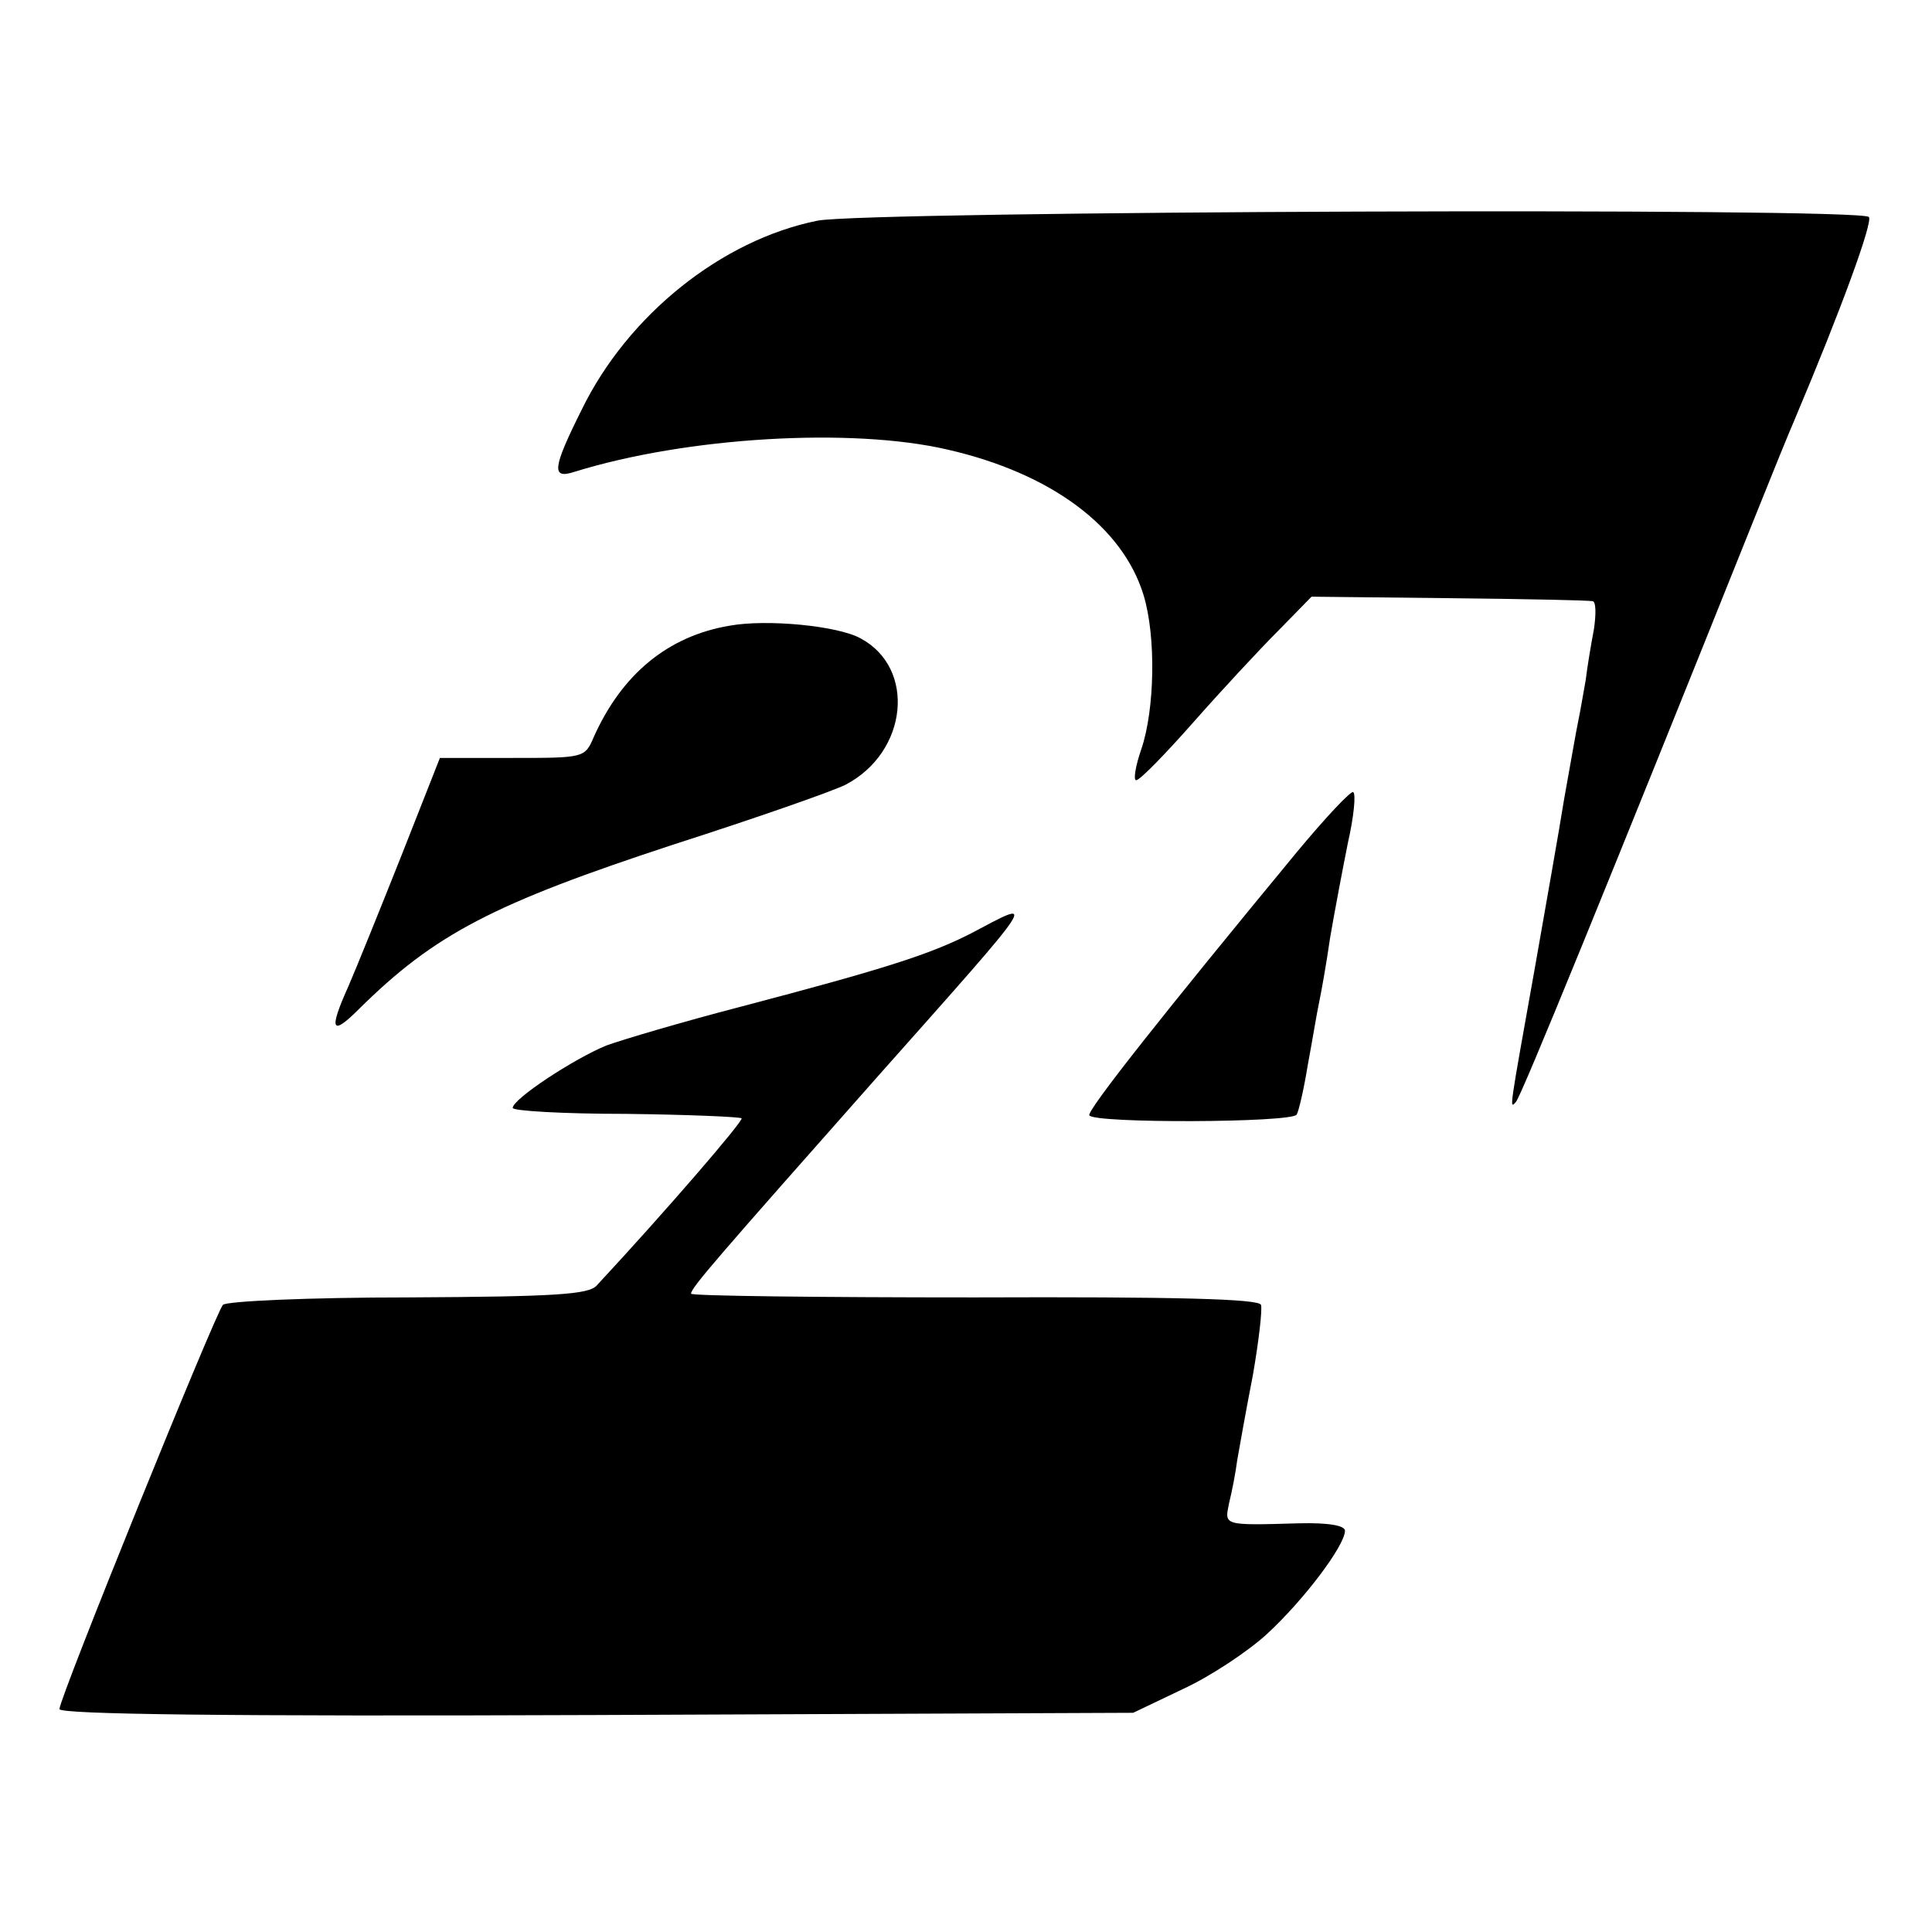
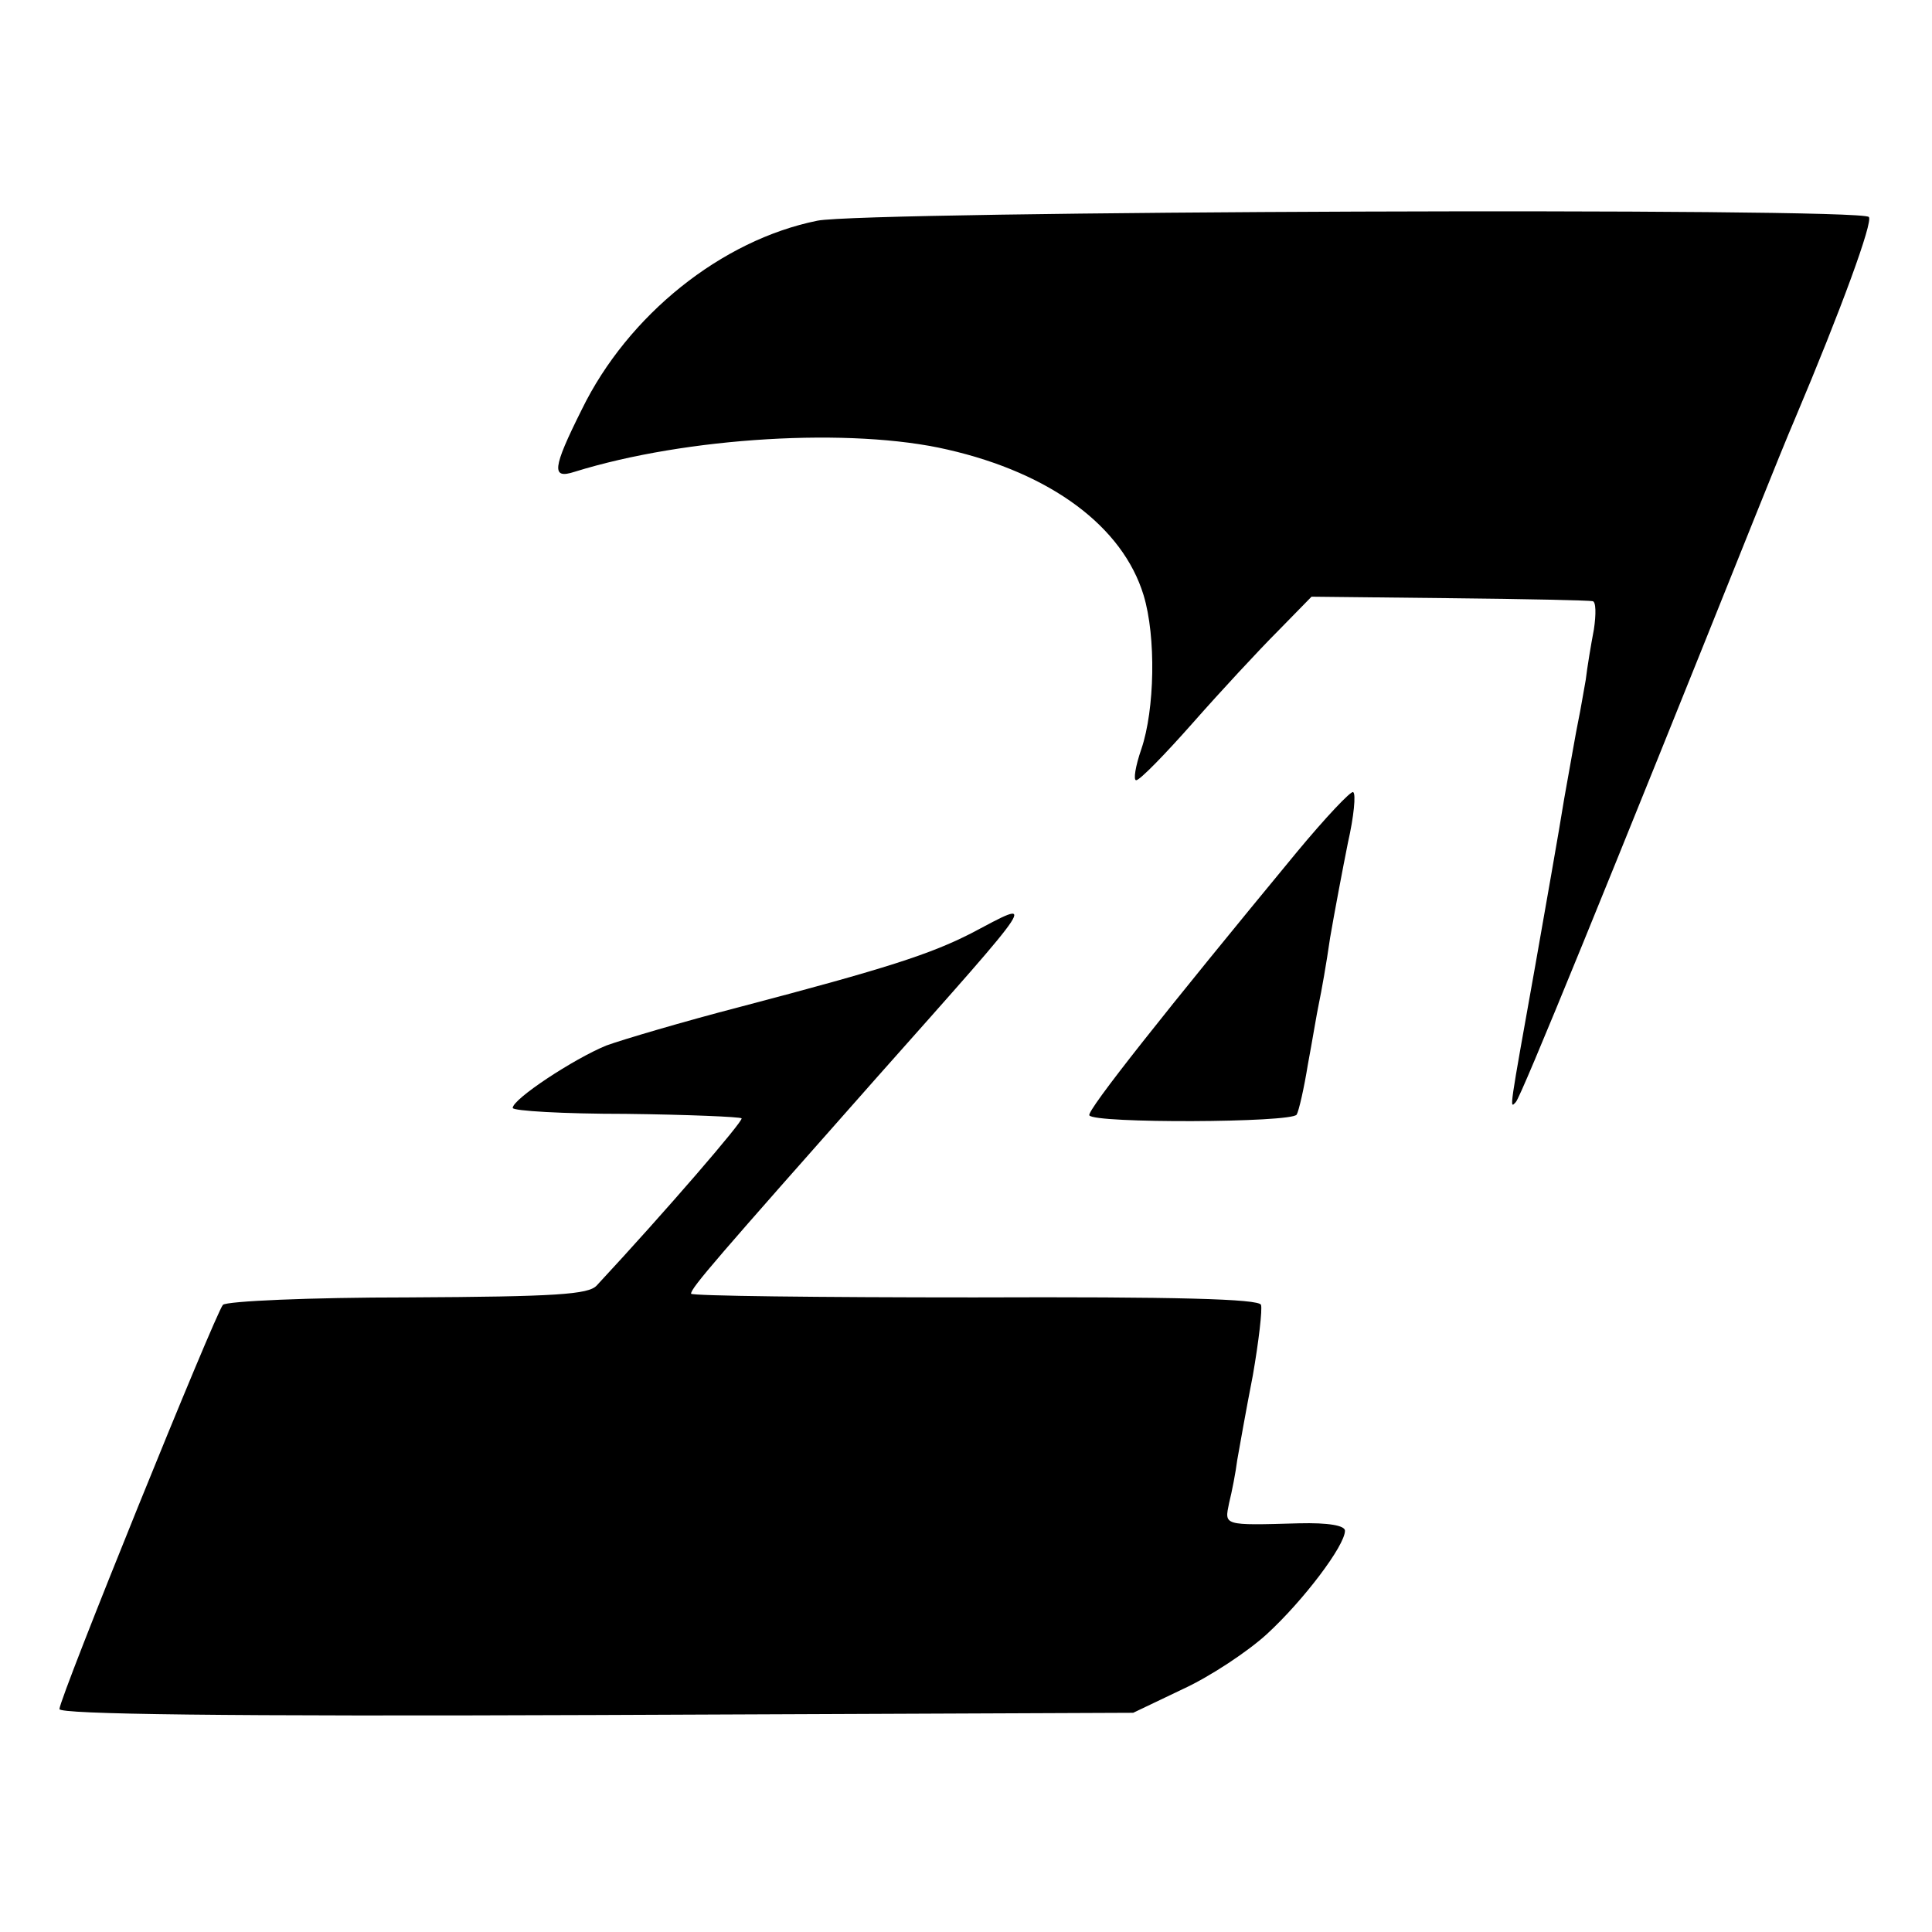
<svg xmlns="http://www.w3.org/2000/svg" version="1.0" width="260pt" height="260pt" viewBox="0 0 260 260" preserveAspectRatio="xMidYMid meet">
  <g transform="translate(0,260) scale(0.1,-0.1)" fill="#000000" stroke="none">
    <path d="M1100 2303 c-129 -26 -255 -127 -317 -254 -40 -80 -41 -94 -10 -84 151 47 373 60 502 30 140 -32 236 -104 264 -196 17 -56 15 -154 -3 -207 -8 -23 -11 -42 -7 -42 5 0 39 35 77 78 37 42 89 98 114 123 l45 46 185 -2 c102 -1 189 -3 193 -4 5 0 5 -18 2 -38 -4 -21 -9 -51 -11 -68 -3 -16 -7 -41 -10 -55 -3 -14 -11 -61 -19 -105 -7 -44 -25 -145 -39 -225 -35 -196 -35 -193 -26 -183 7 7 126 299 322 788 22 55 46 114 53 130 63 149 106 267 100 273 -12 13 -1352 8 -1415 -5z" />
-     <path d="M982 1758 c-83 -14 -145 -65 -183 -150 -12 -28 -13 -28 -110 -28 l-97 0 -52 -132 c-29 -73 -61 -152 -71 -175 -27 -60 -23 -68 14 -31 102 101 181 142 425 222 109 35 212 71 230 80 84 44 95 157 20 197 -31 17 -126 26 -176 17z" />
    <path d="M1745 1453 c-175 -212 -283 -348 -279 -354 6 -11 272 -10 279 1 3 5 10 36 15 67 6 32 12 69 15 83 3 14 10 53 15 88 6 35 17 93 24 128 8 35 11 66 7 68 -3 2 -37 -34 -76 -81z" />
    <path d="M1307 1344 c-55 -28 -113 -47 -311 -99 -77 -20 -158 -44 -180 -52 -44 -18 -126 -72 -126 -84 0 -4 68 -8 152 -8 84 -1 154 -4 156 -6 3 -3 -102 -125 -195 -225 -11 -12 -54 -15 -254 -16 -132 0 -244 -5 -249 -10 -10 -11 -220 -529 -220 -544 0 -7 221 -10 723 -8 l722 3 67 32 c37 17 88 51 113 74 49 45 105 119 105 139 0 7 -22 11 -62 10 -103 -3 -100 -3 -94 27 4 16 9 42 11 58 3 17 12 68 21 114 8 46 13 89 11 95 -3 8 -113 11 -386 10 -209 0 -381 2 -381 5 0 8 35 48 250 291 223 251 216 241 127 194z" />
  </g>
</svg>